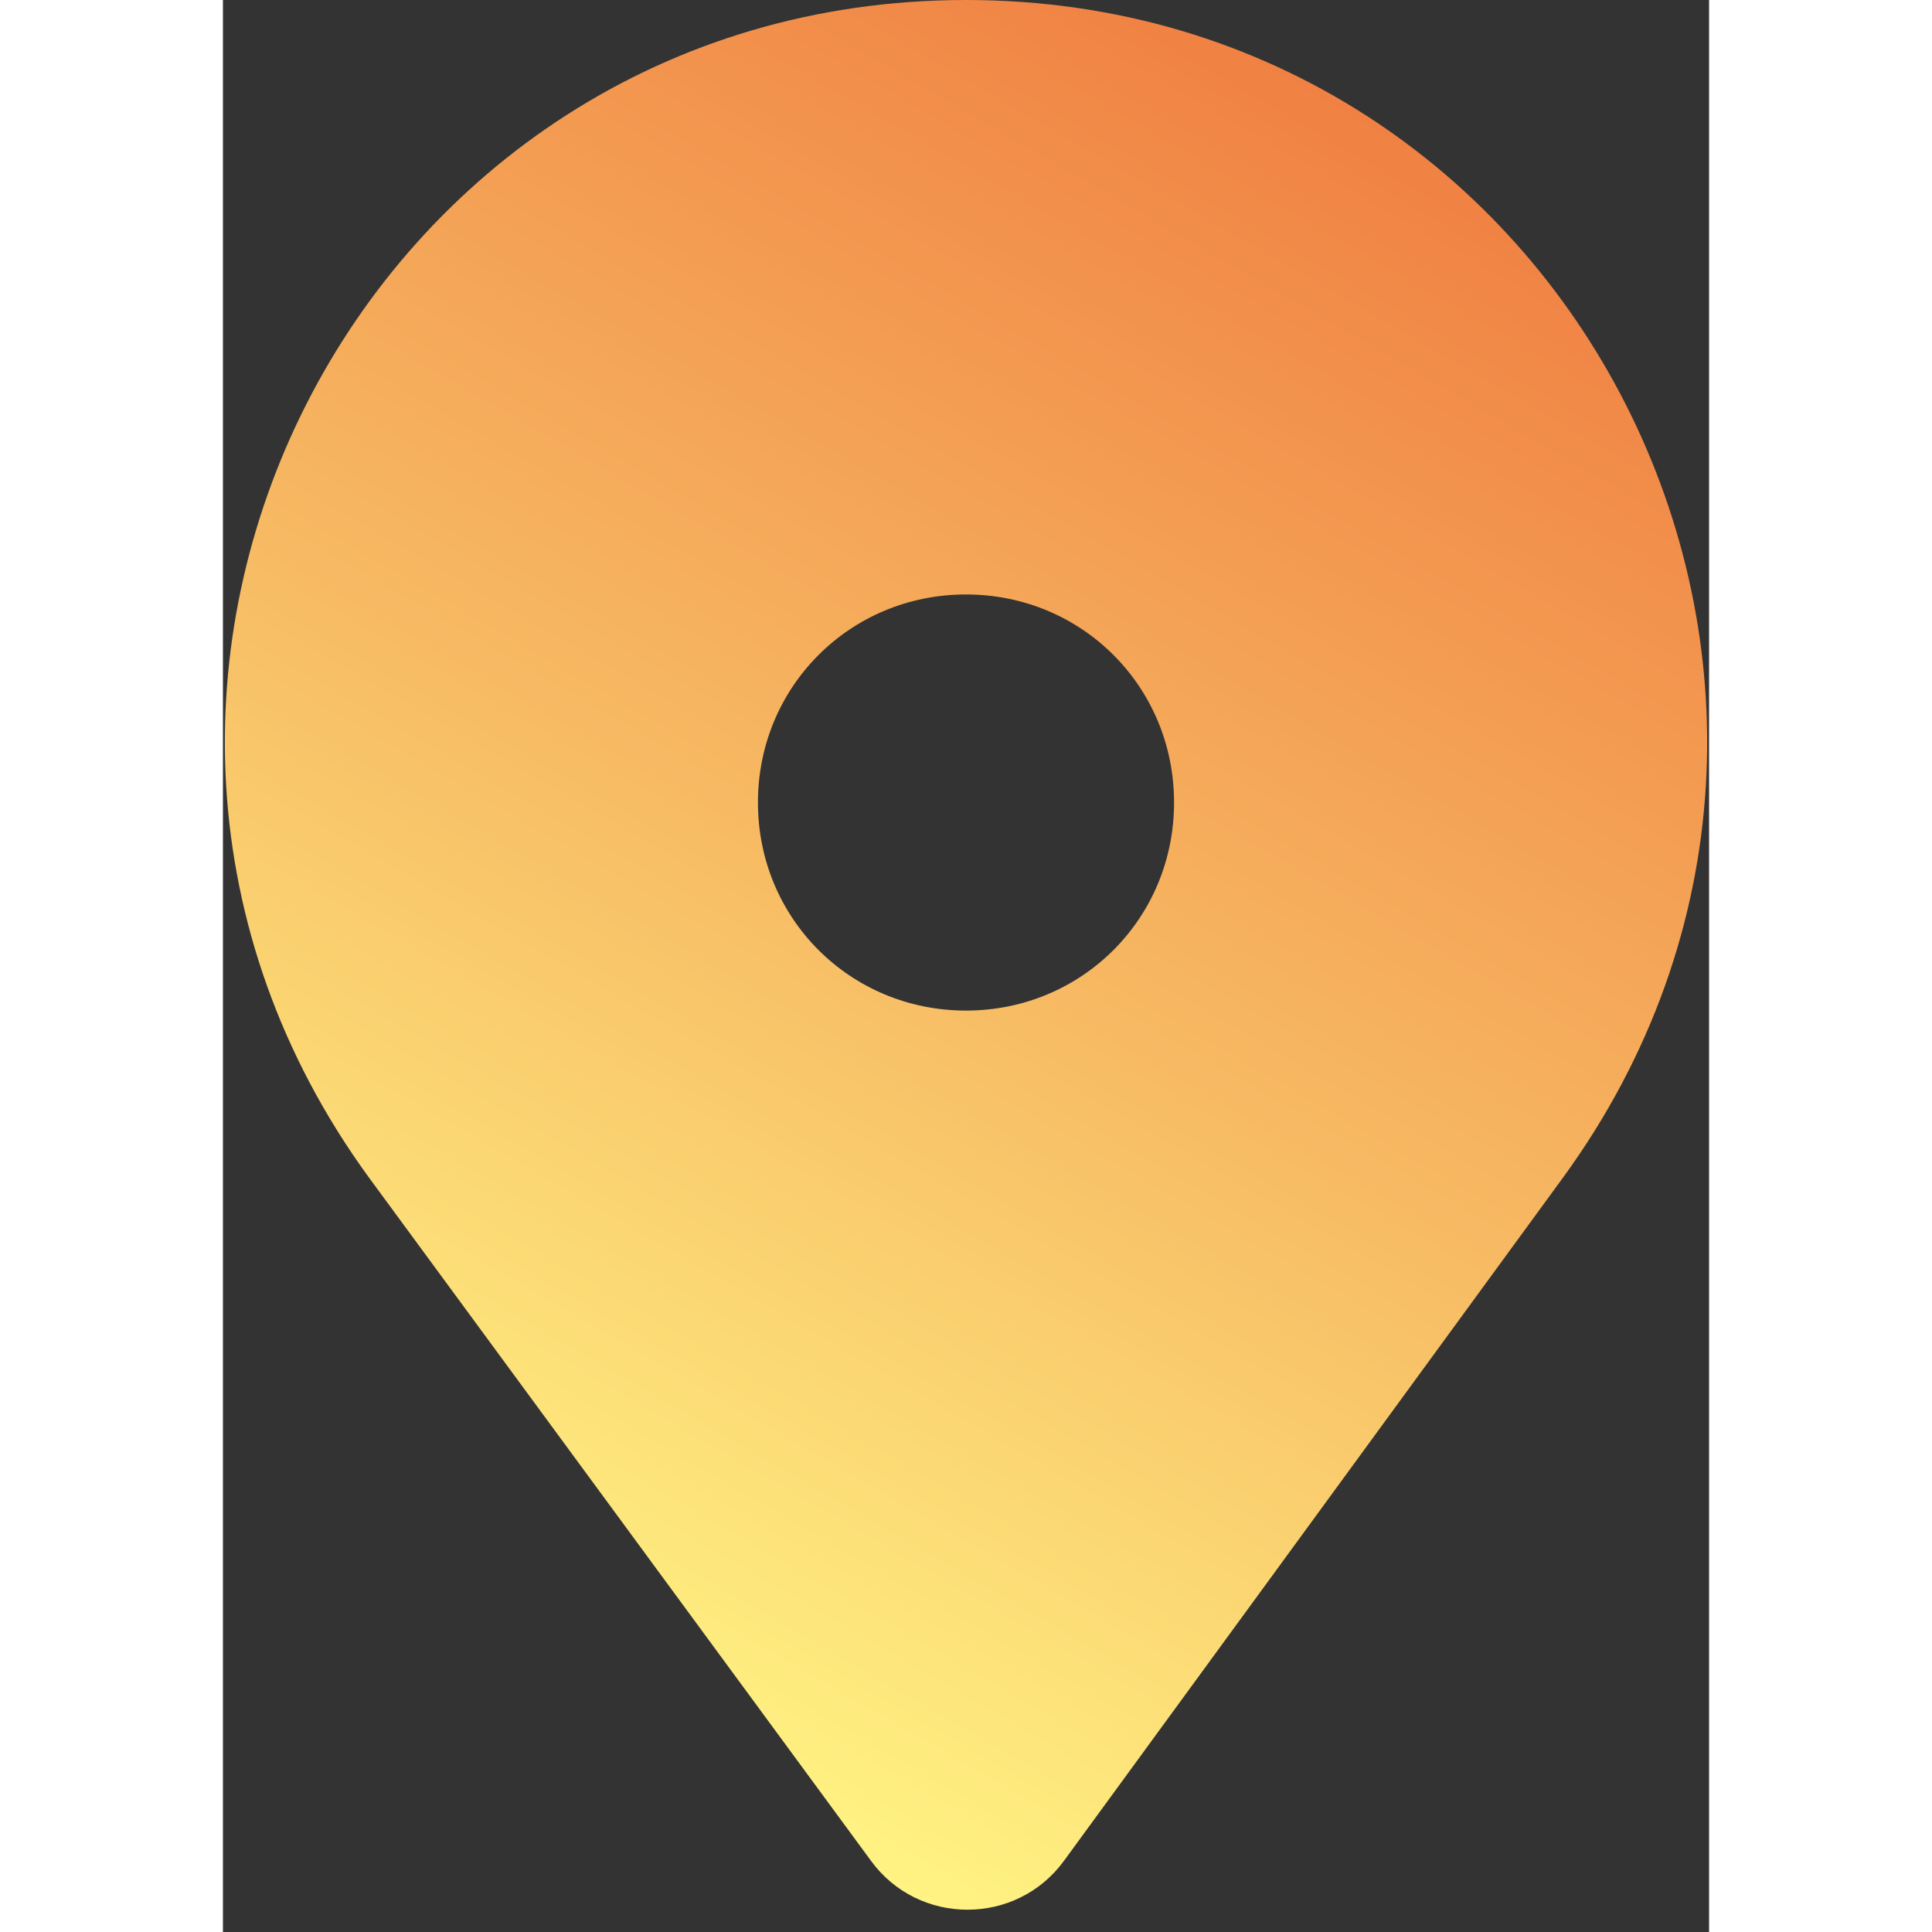
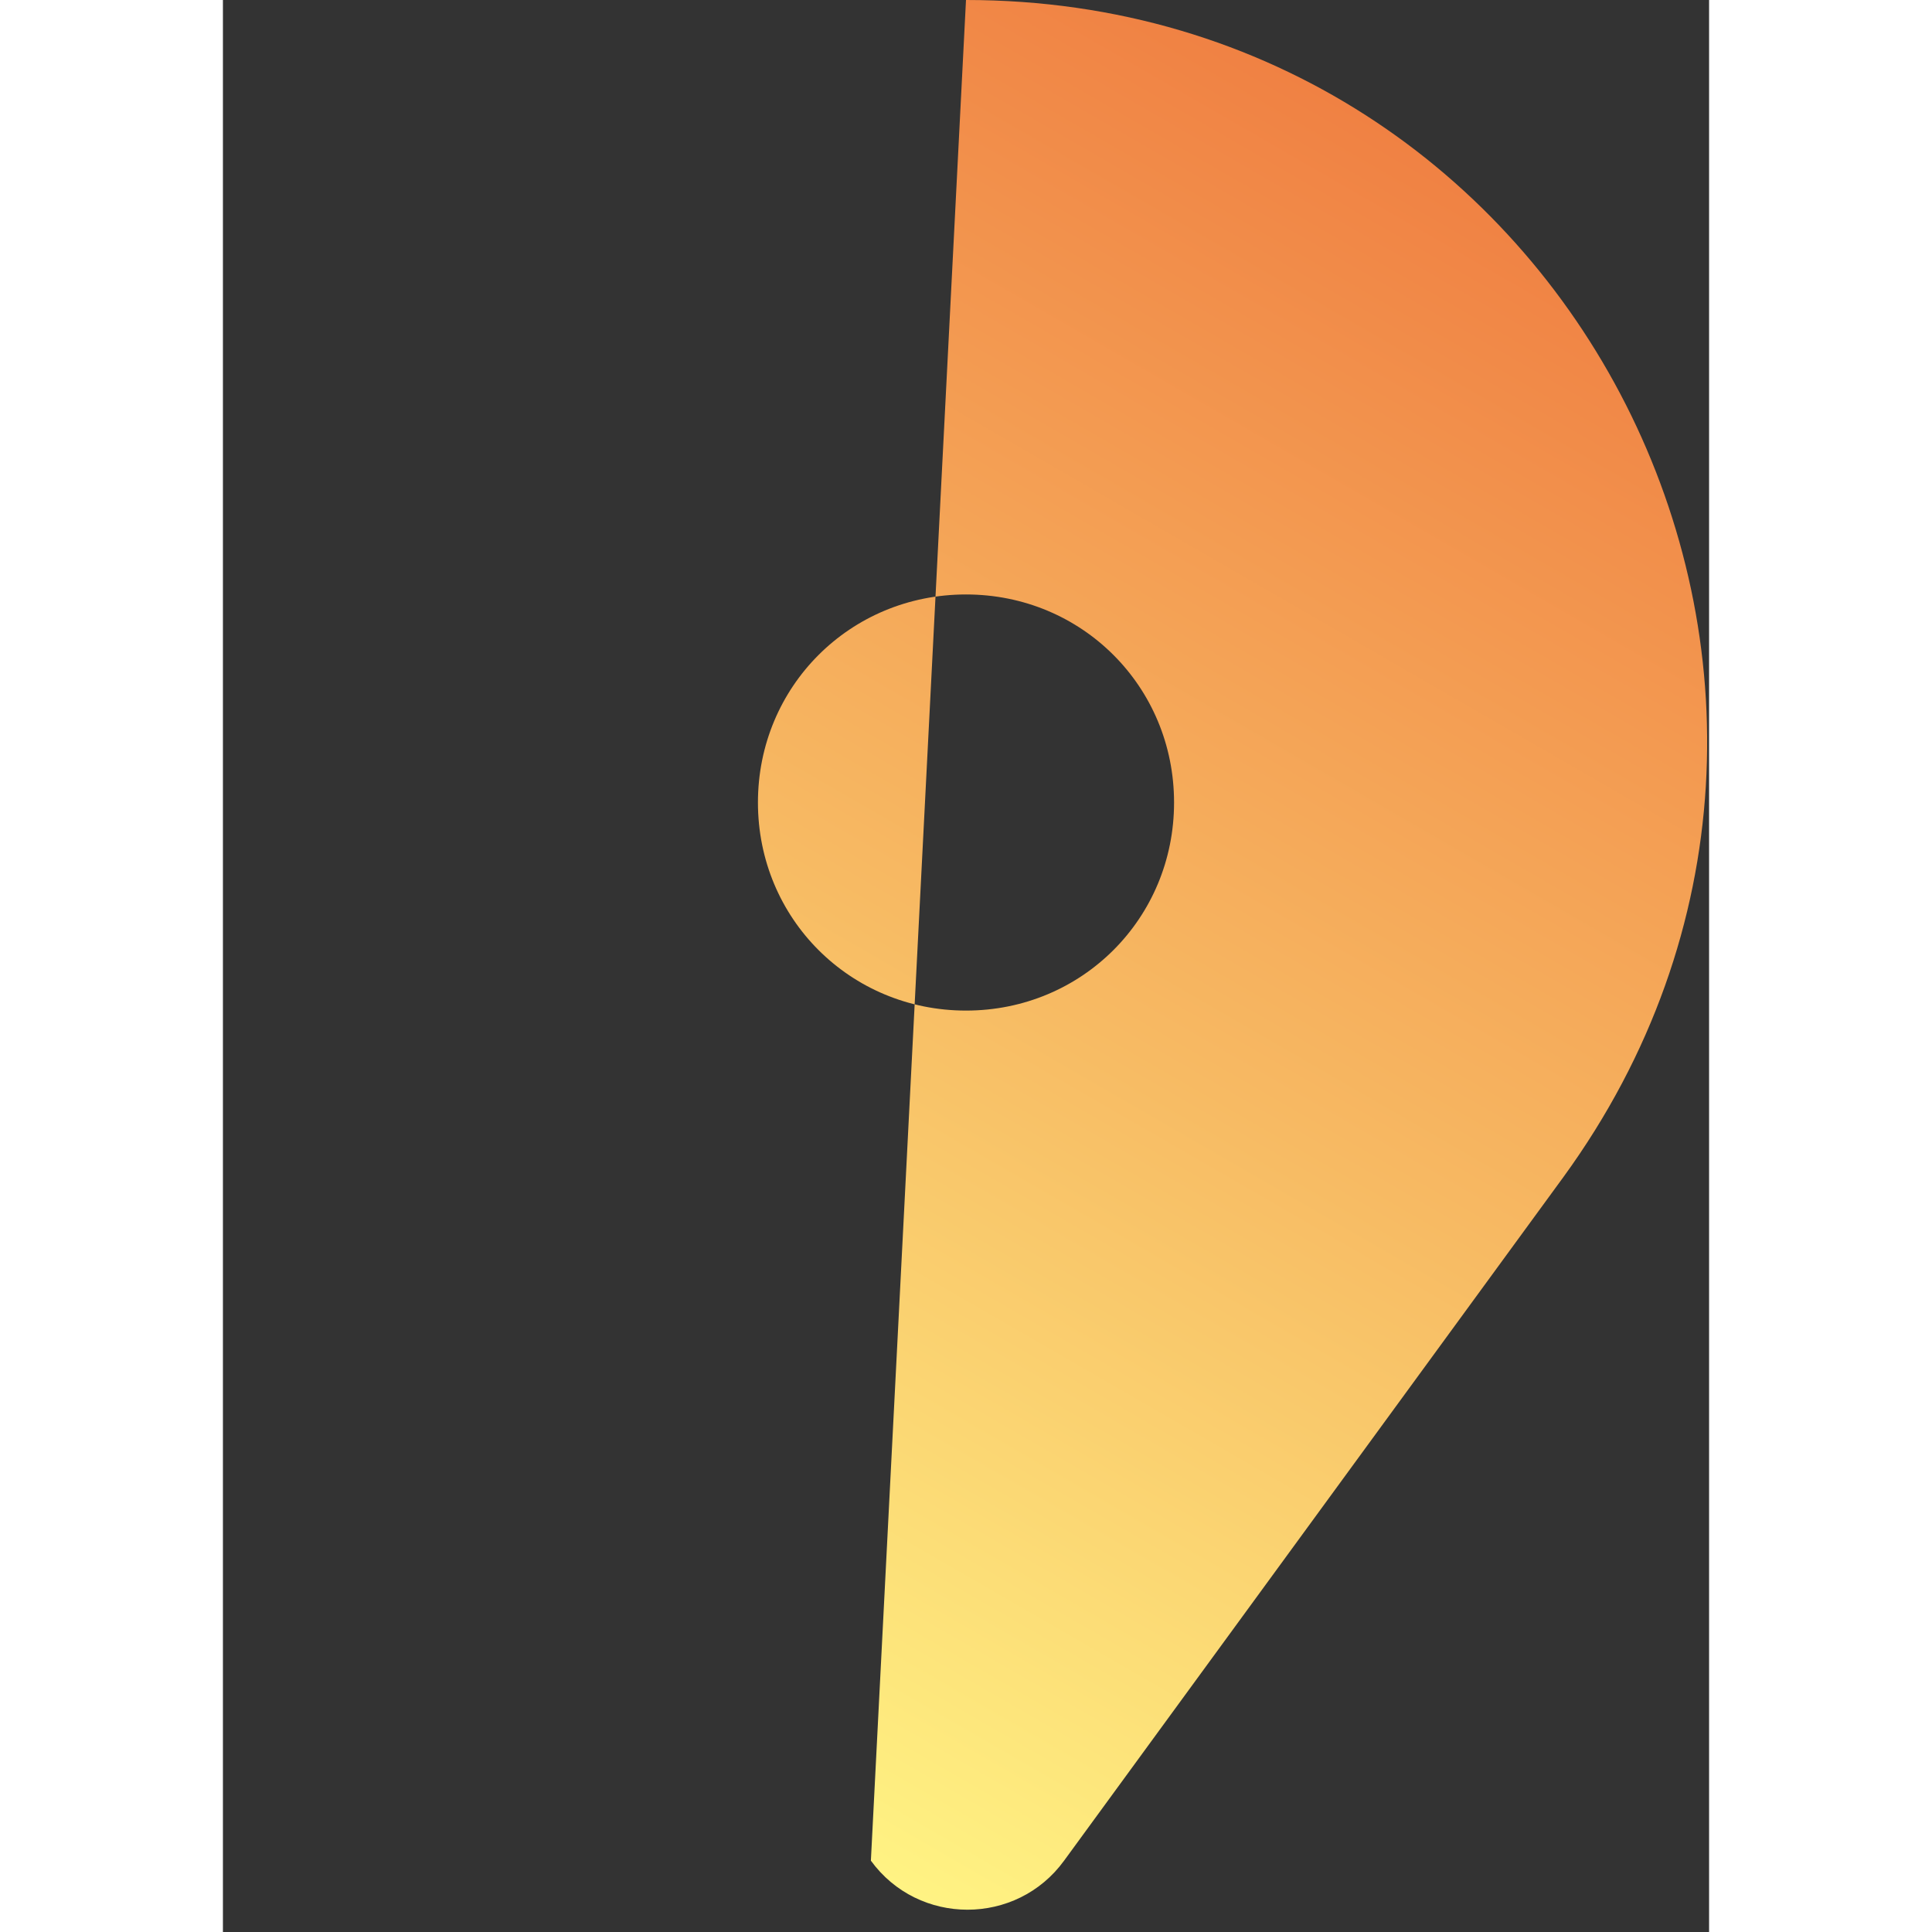
<svg xmlns="http://www.w3.org/2000/svg" width="512" height="512" x="0" y="0" viewBox="0 0 50 65" style="enable-background:new 0 0 512 512" xml:space="preserve" class="">
  <rect x="0" y="0" width="50" height="65" fill="#333333" stroke="none" />
  <g>
    <linearGradient id="SVGID_1_" gradientUnits="userSpaceOnUse" x1="7.693" x2="37.464" y1="54.854" y2="3.29">
      <stop stop-opacity="1" stop-color="#fff383" offset="0" />
      <stop stop-opacity="1" stop-color="#f7ba63" offset="0.479" />
      <stop stop-opacity="1" stop-color="#f08143" offset="1" />
    </linearGradient>
-     <path clip-rule="evenodd" d="m21.8 62.6c1.6 2.2 4.9 2.2 6.5 0l16.8-23c12-16.5.3-39.6-20.1-39.6s-32.1 23.1-20.1 39.6zm3.2-28.6c3.9 0 7-3.1 7-7s-3.1-7-7-7-7 3.1-7 7 3.1 7 7 7z" fill="url(#SVGID_1_)" fill-rule="evenodd" data-original="url(#SVGID_1_)" />
+     <path clip-rule="evenodd" d="m21.8 62.6c1.6 2.2 4.9 2.2 6.5 0l16.8-23c12-16.5.3-39.6-20.1-39.6zm3.2-28.6c3.9 0 7-3.1 7-7s-3.1-7-7-7-7 3.1-7 7 3.1 7 7 7z" fill="url(#SVGID_1_)" fill-rule="evenodd" data-original="url(#SVGID_1_)" />
  </g>
</svg>